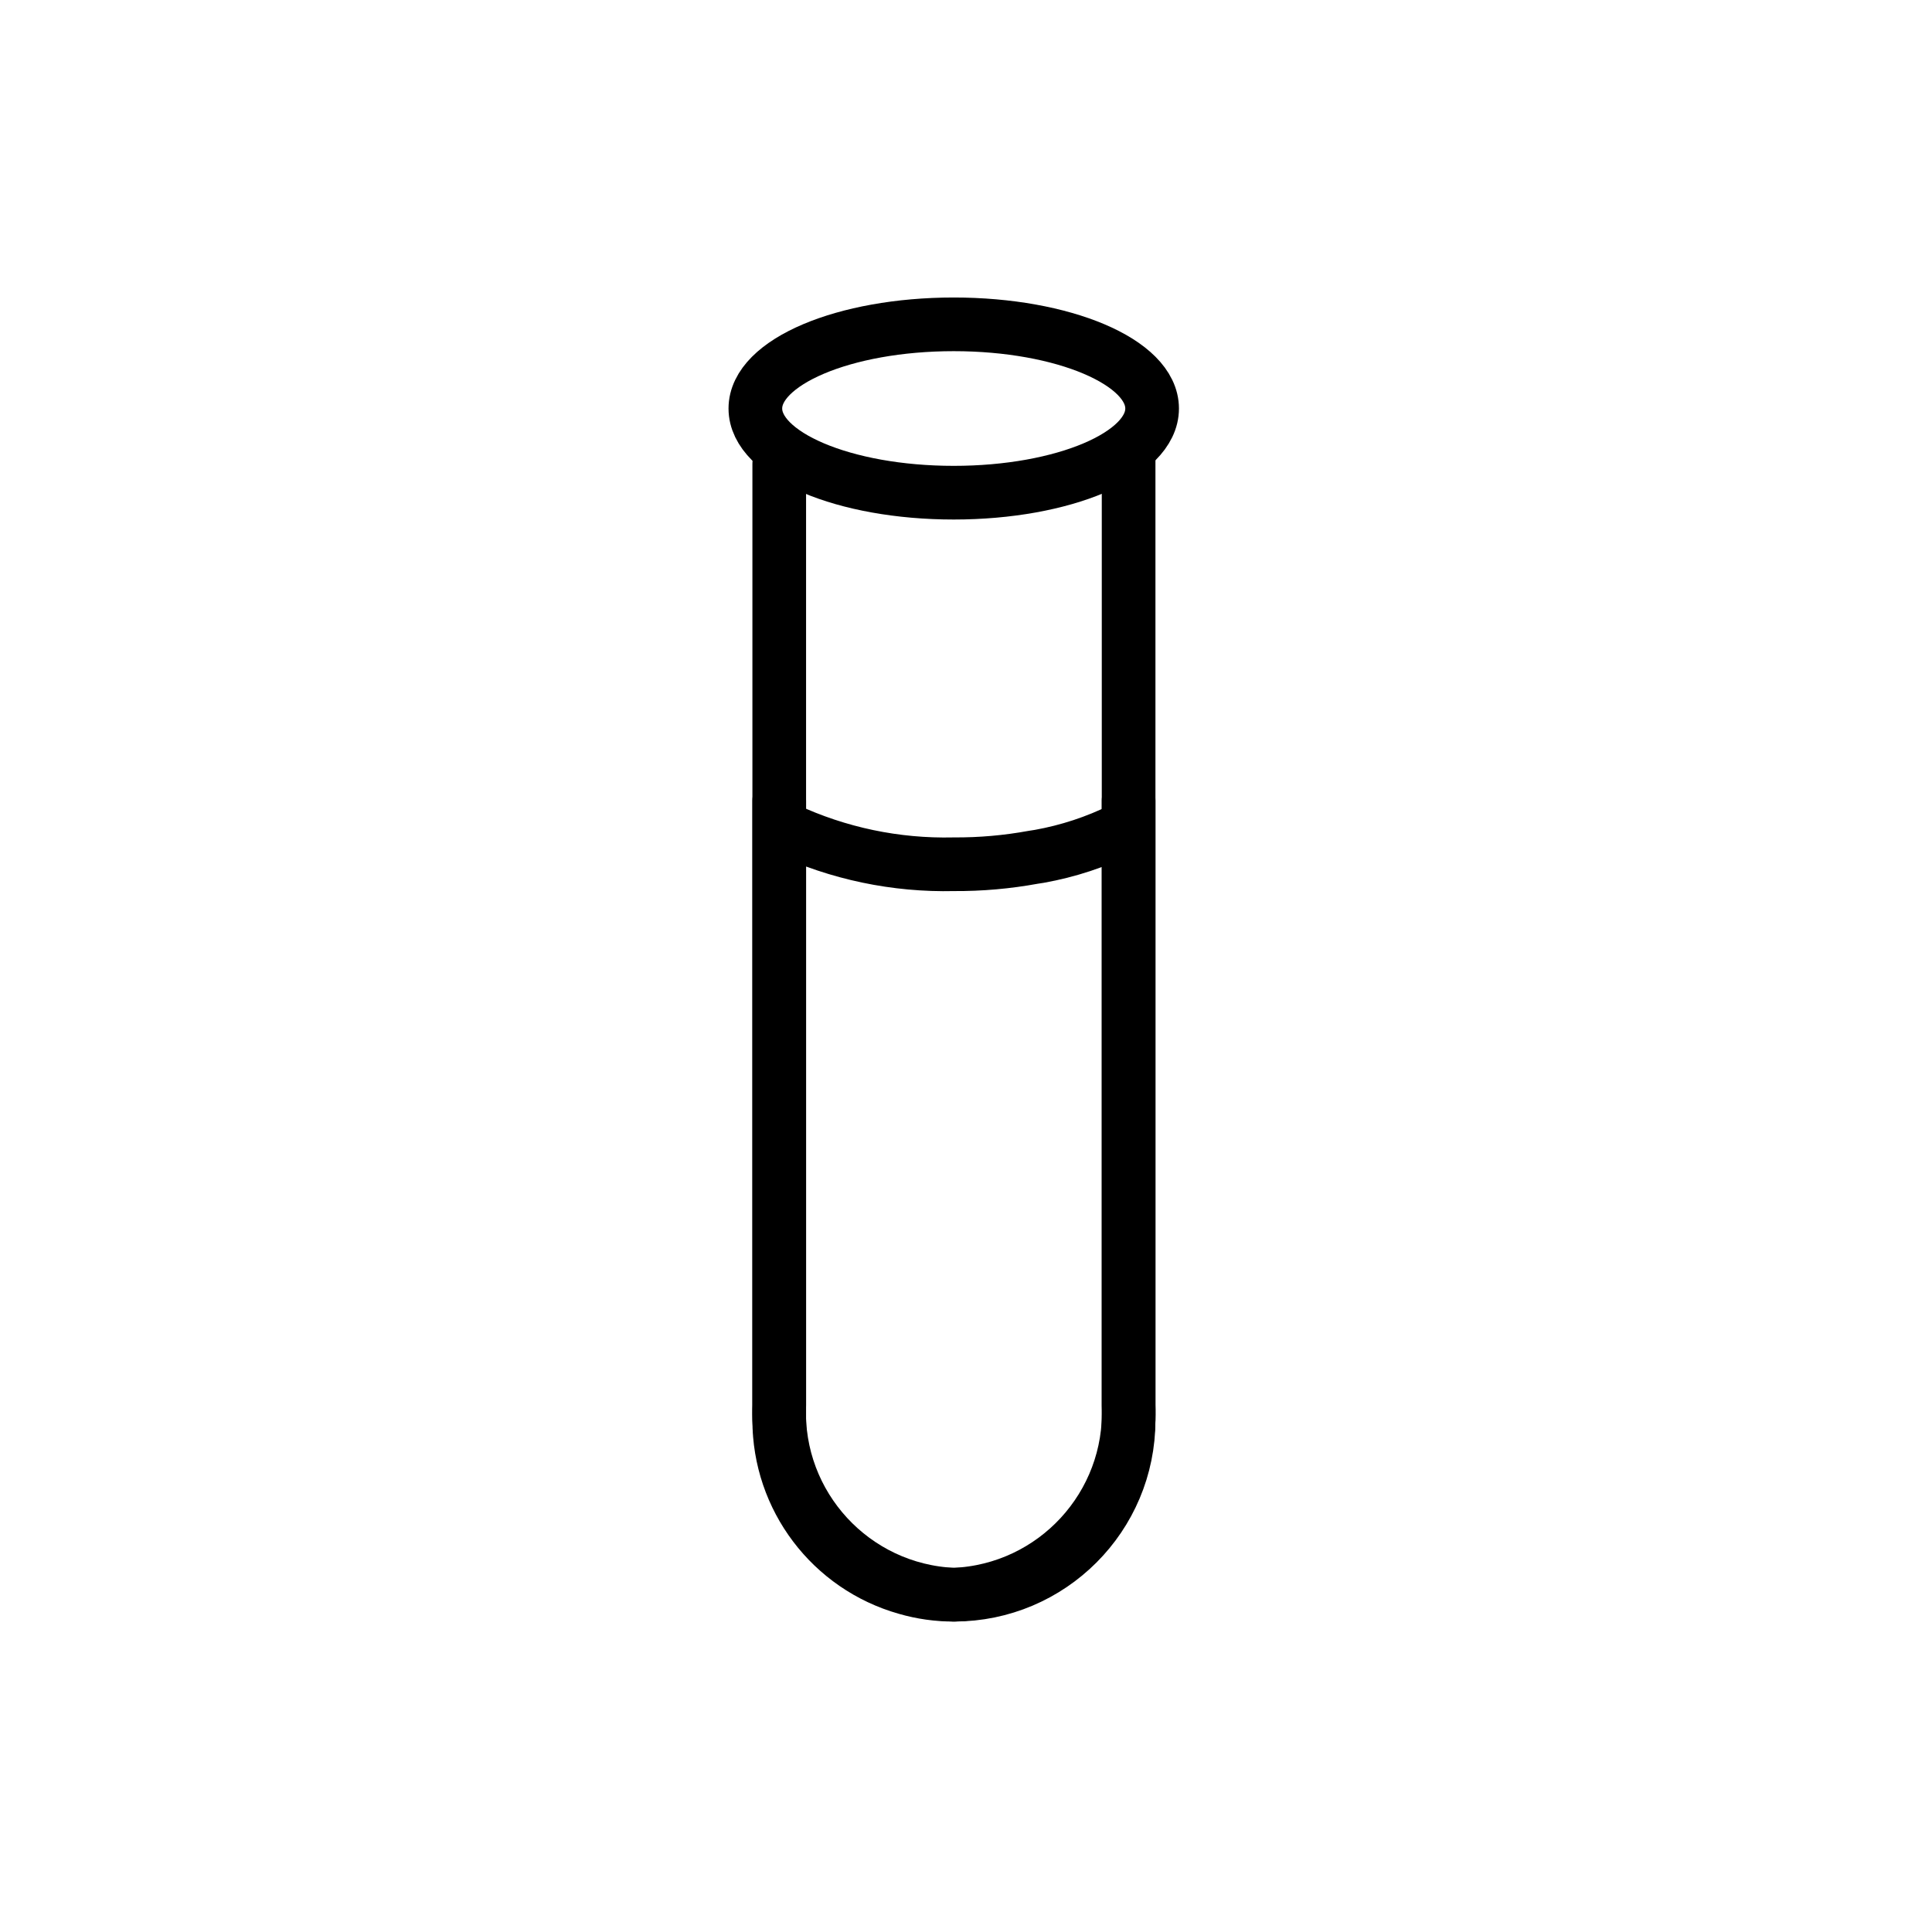
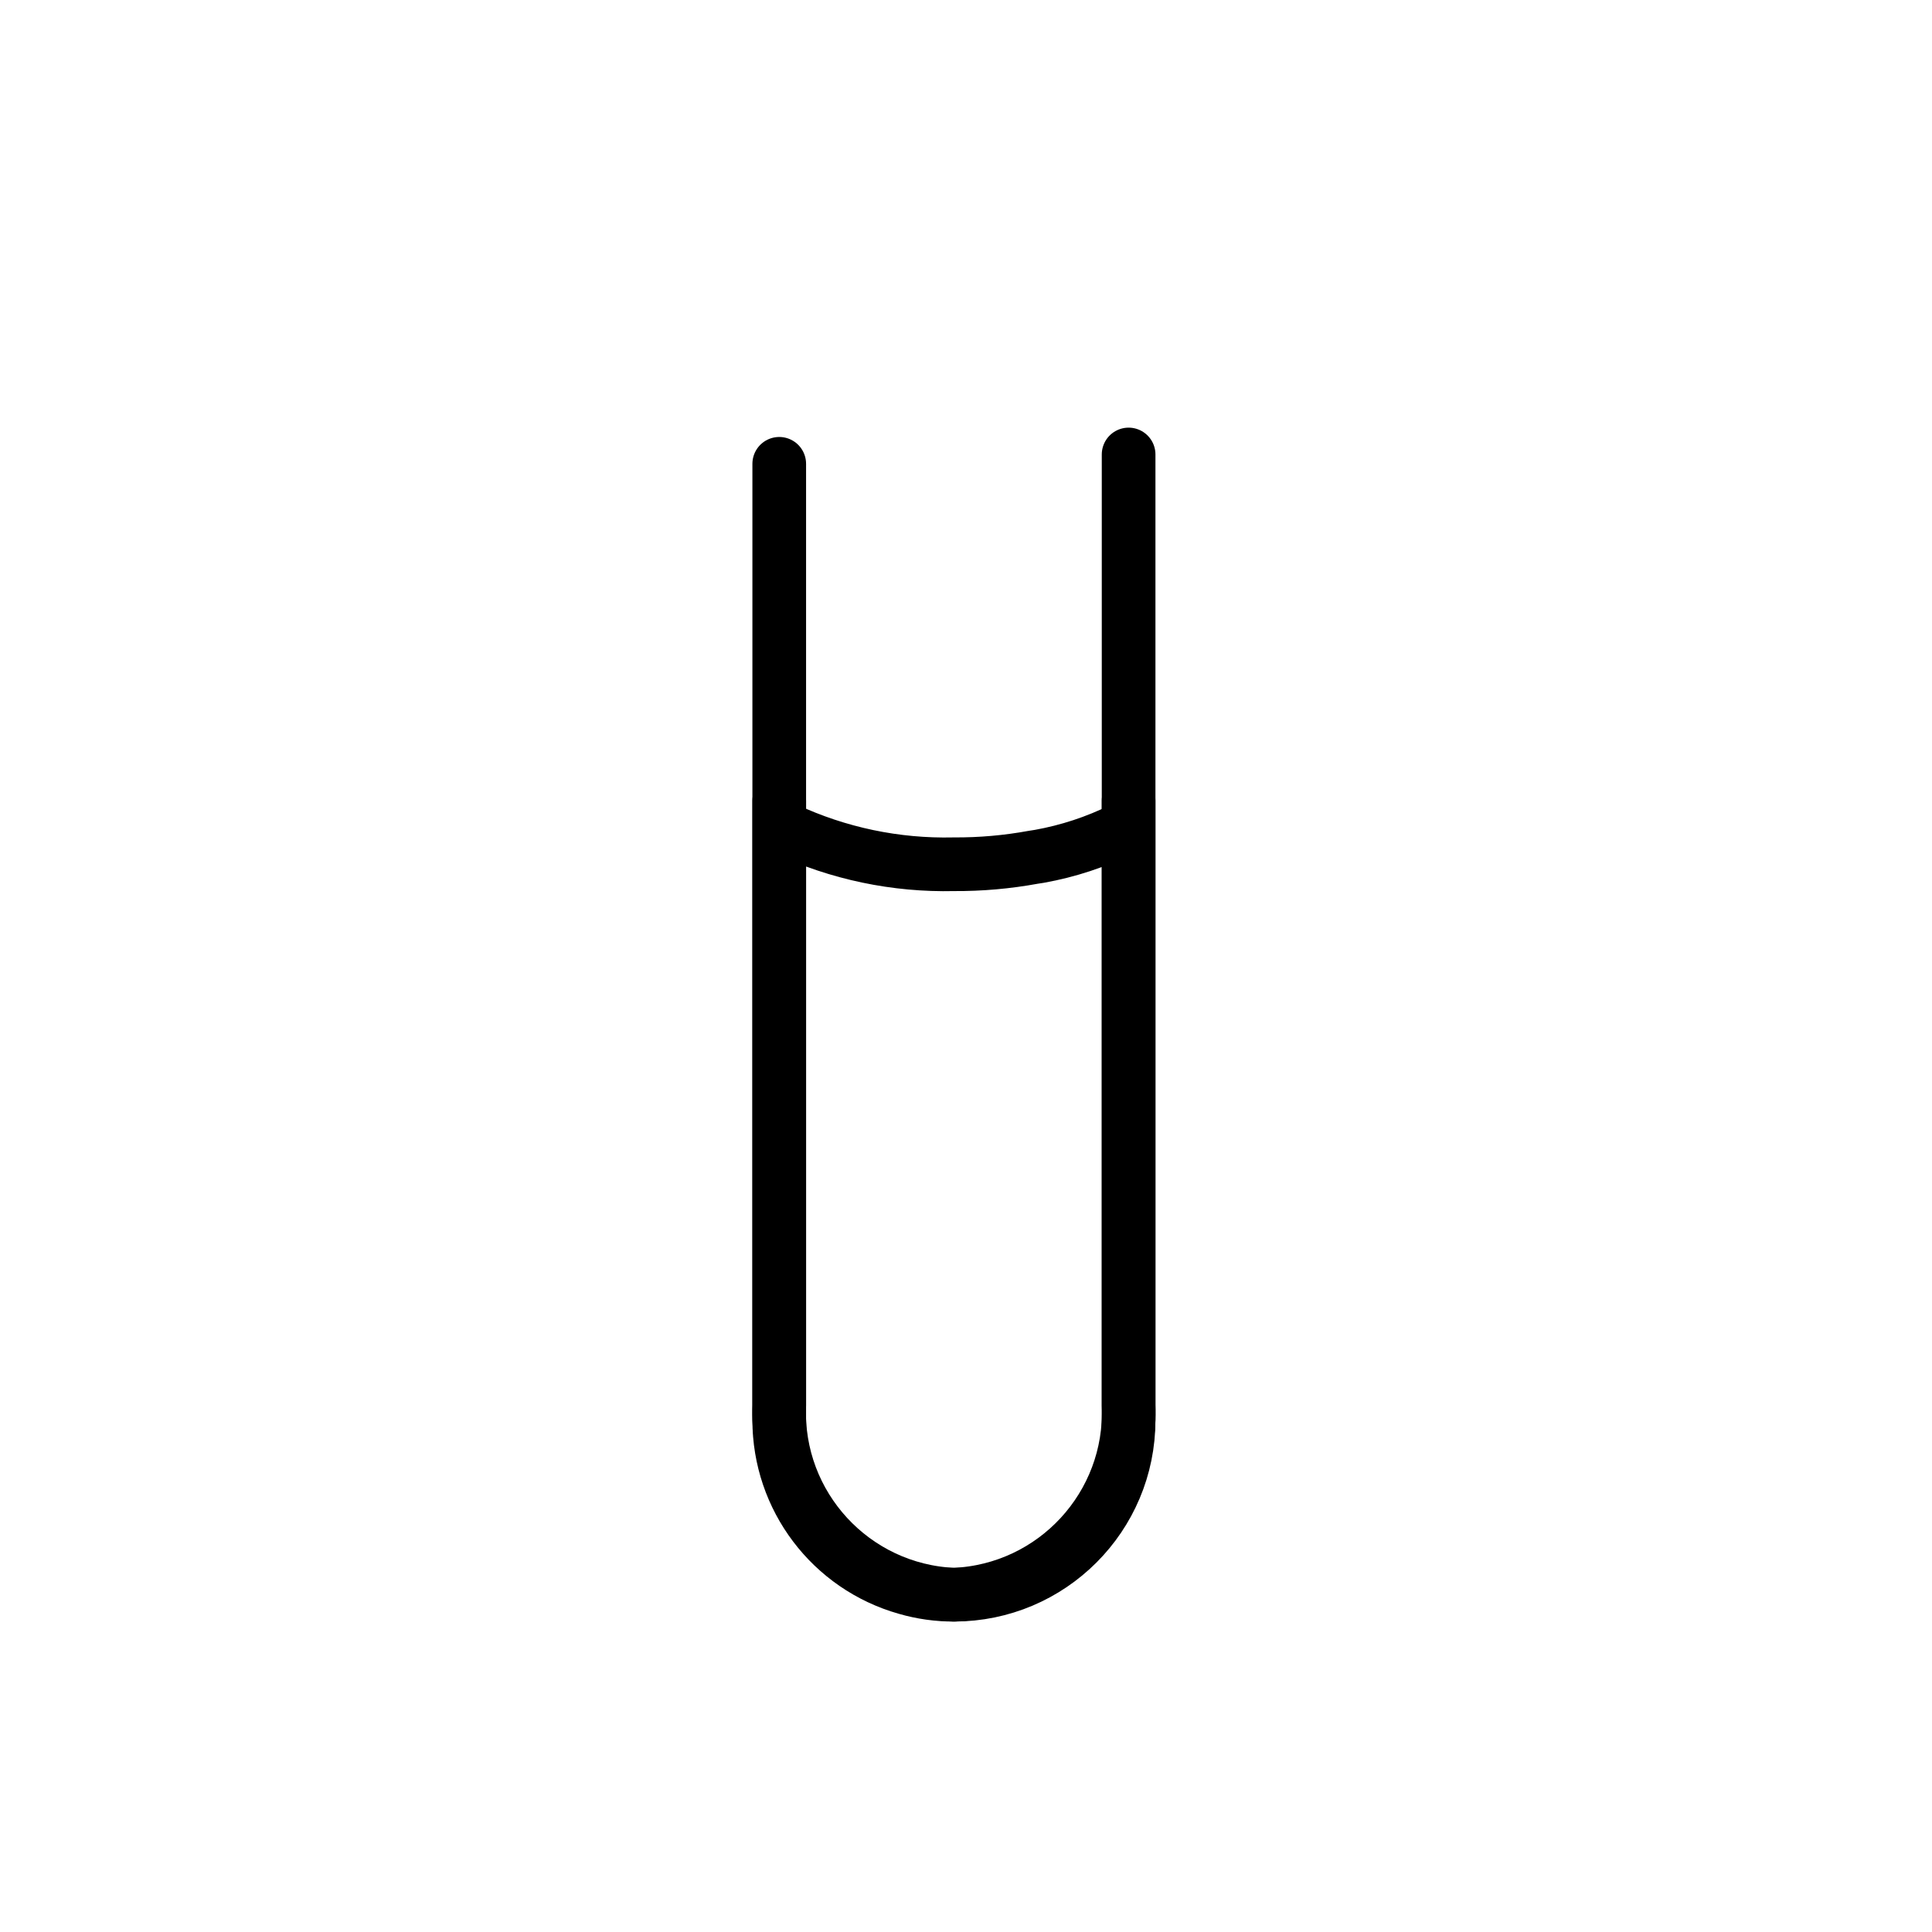
<svg xmlns="http://www.w3.org/2000/svg" id="emoji" viewBox="0 0 72 72">
  <g id="line">
    <path fill="none" stroke="#000" stroke-linecap="round" stroke-linejoin="round" stroke-width="2" d="m42.06 16.937v35.43c.149 3.747-2.764 6.906-6.51 7.063-3.746-.157-6.659-3.316-6.51-7.063V17.285" />
-     <ellipse cx="35.543" cy="15.224" rx="7.393" ry="3.137" fill="none" stroke="#000" stroke-miterlimit="10" stroke-width="2" />
    <path fill="none" stroke="#000" stroke-linecap="round" stroke-linejoin="round" stroke-width="2" d="m42.06 29.84v23.08c.002 3.593-2.909 6.508-6.502 6.51h-.008c-.601.002-1.198-.082-1.775-.249-2.803-.791-4.737-3.349-4.735-6.261V29.84" />
    <path fill="none" stroke="#000" stroke-linecap="round" stroke-linejoin="round" stroke-width="2" d="m29.277 30.894c1.962.915 4.109 1.365 6.273 1.314.992.006 1.983-.081 2.959-.26.071-.012.154-.024.225-.035 1.073-.192 2.113-.534 3.089-1.018" />
  </g>
</svg>